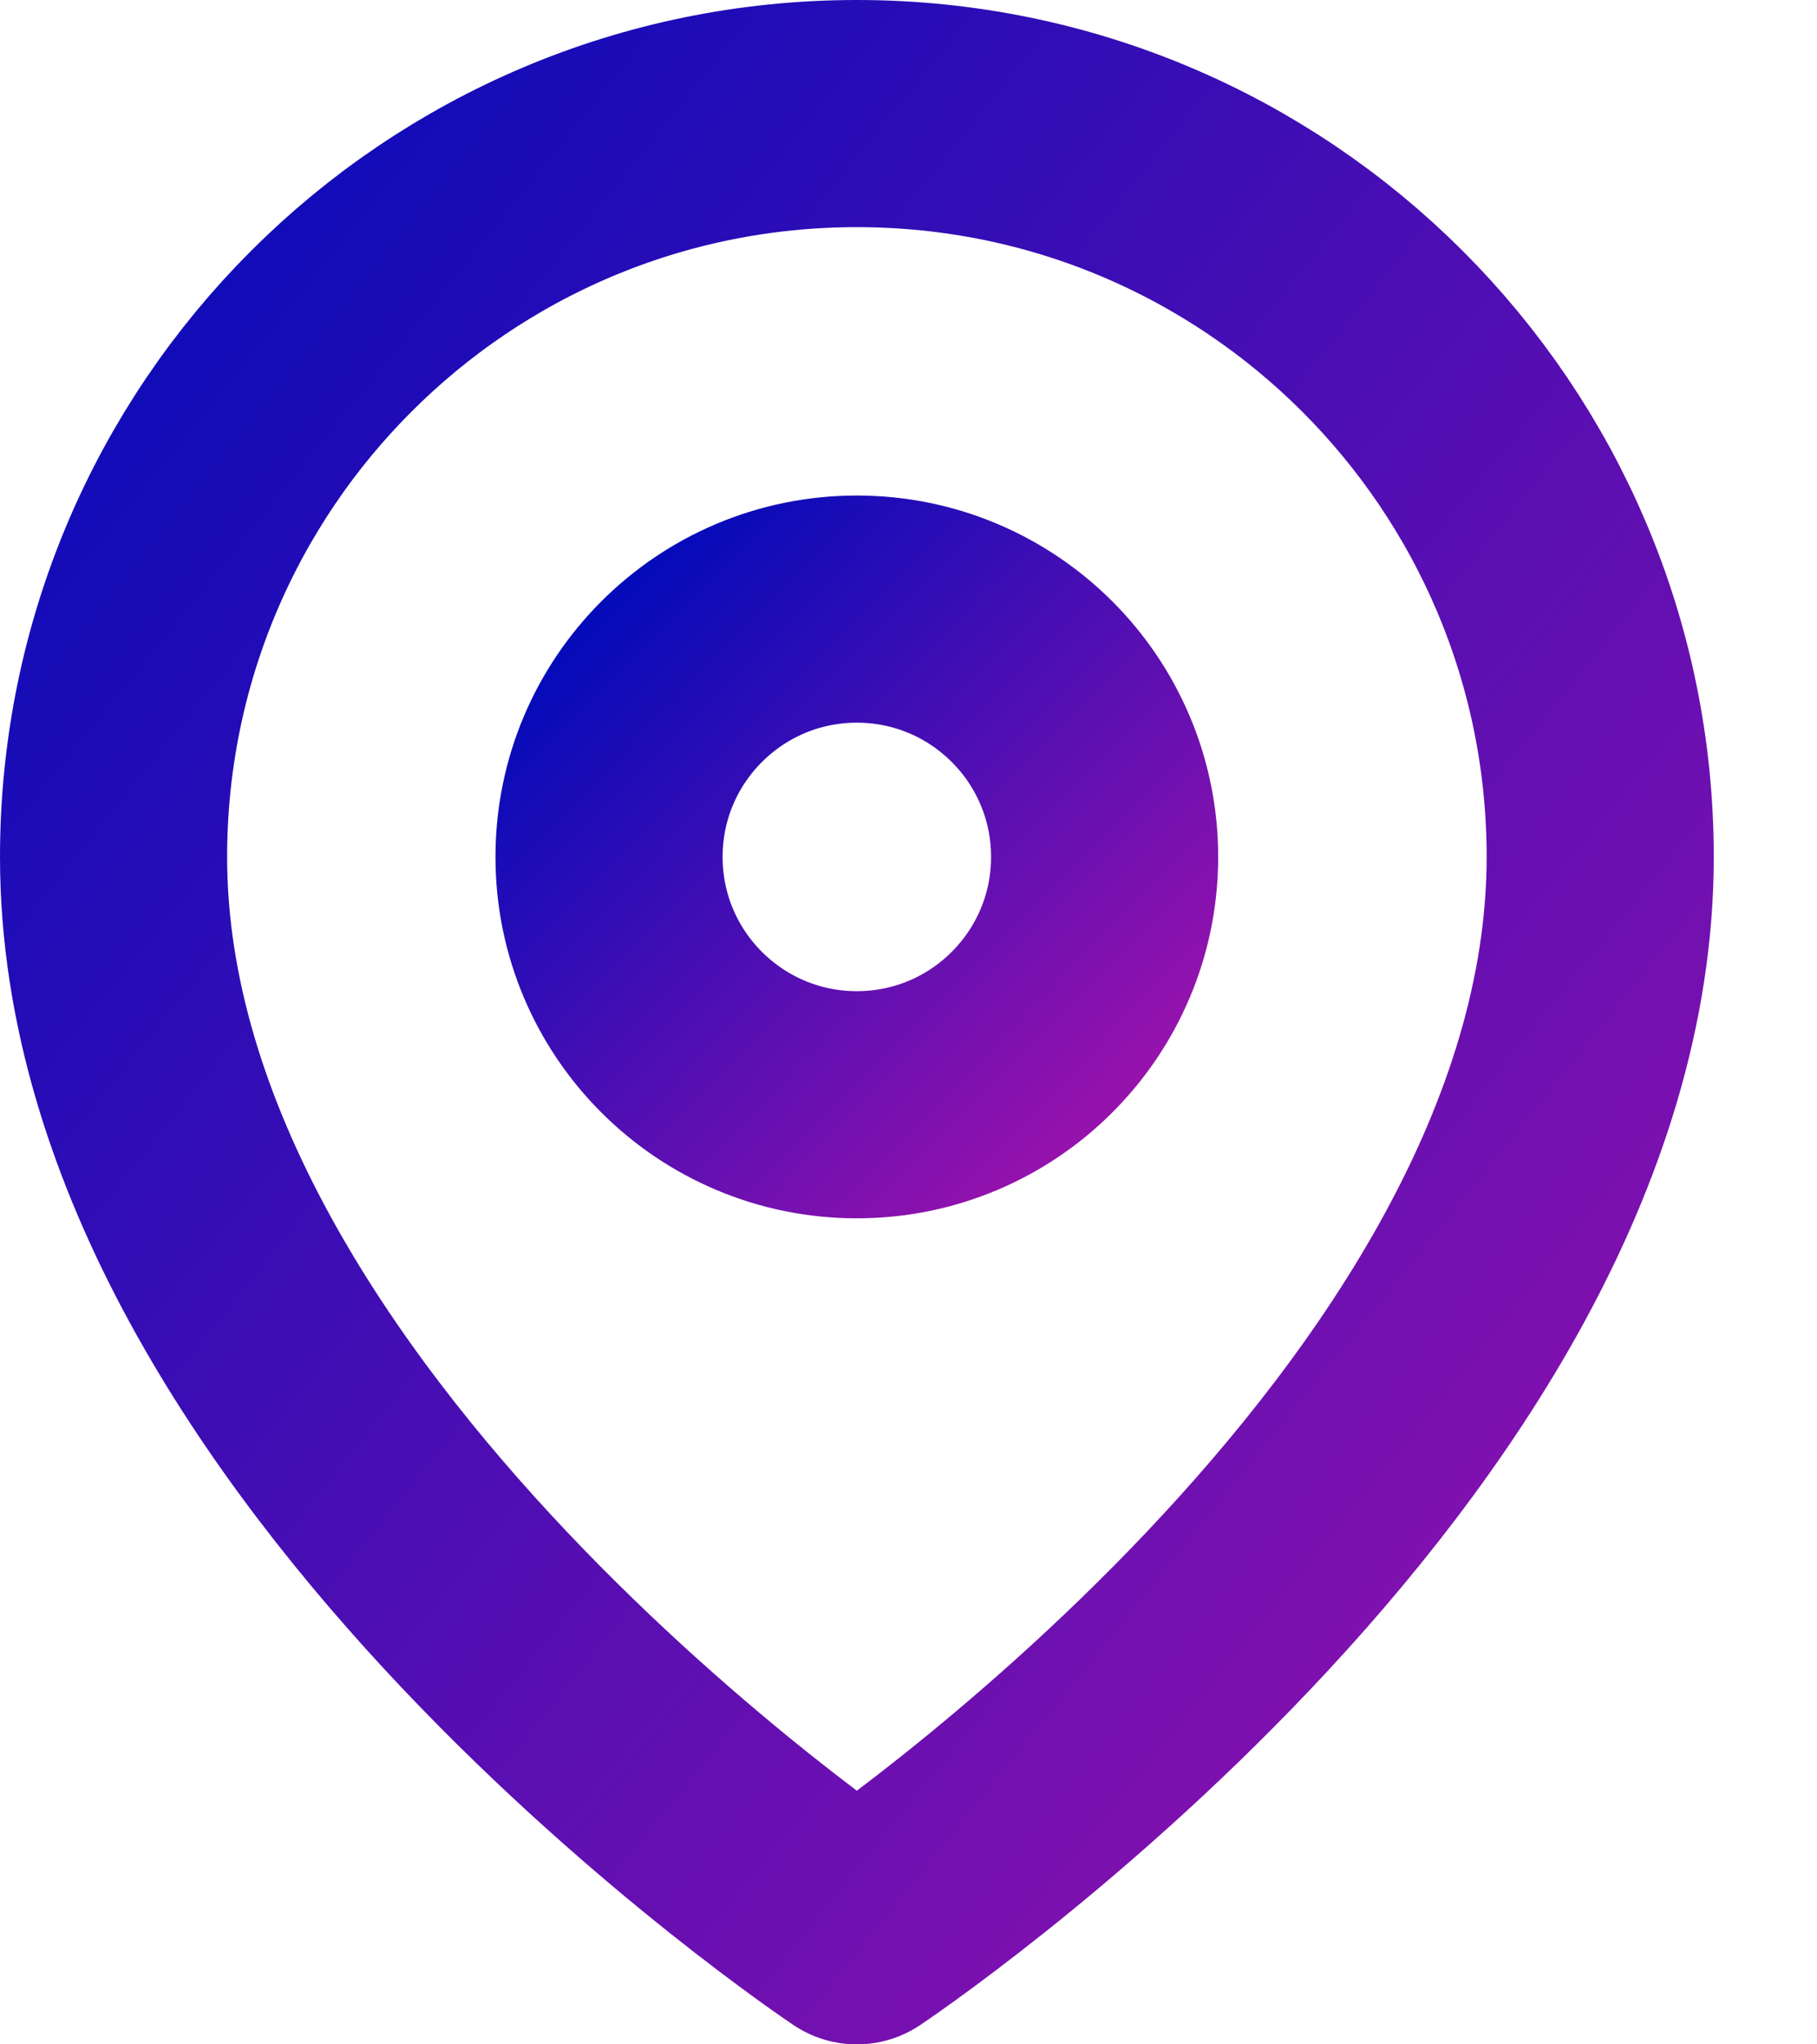
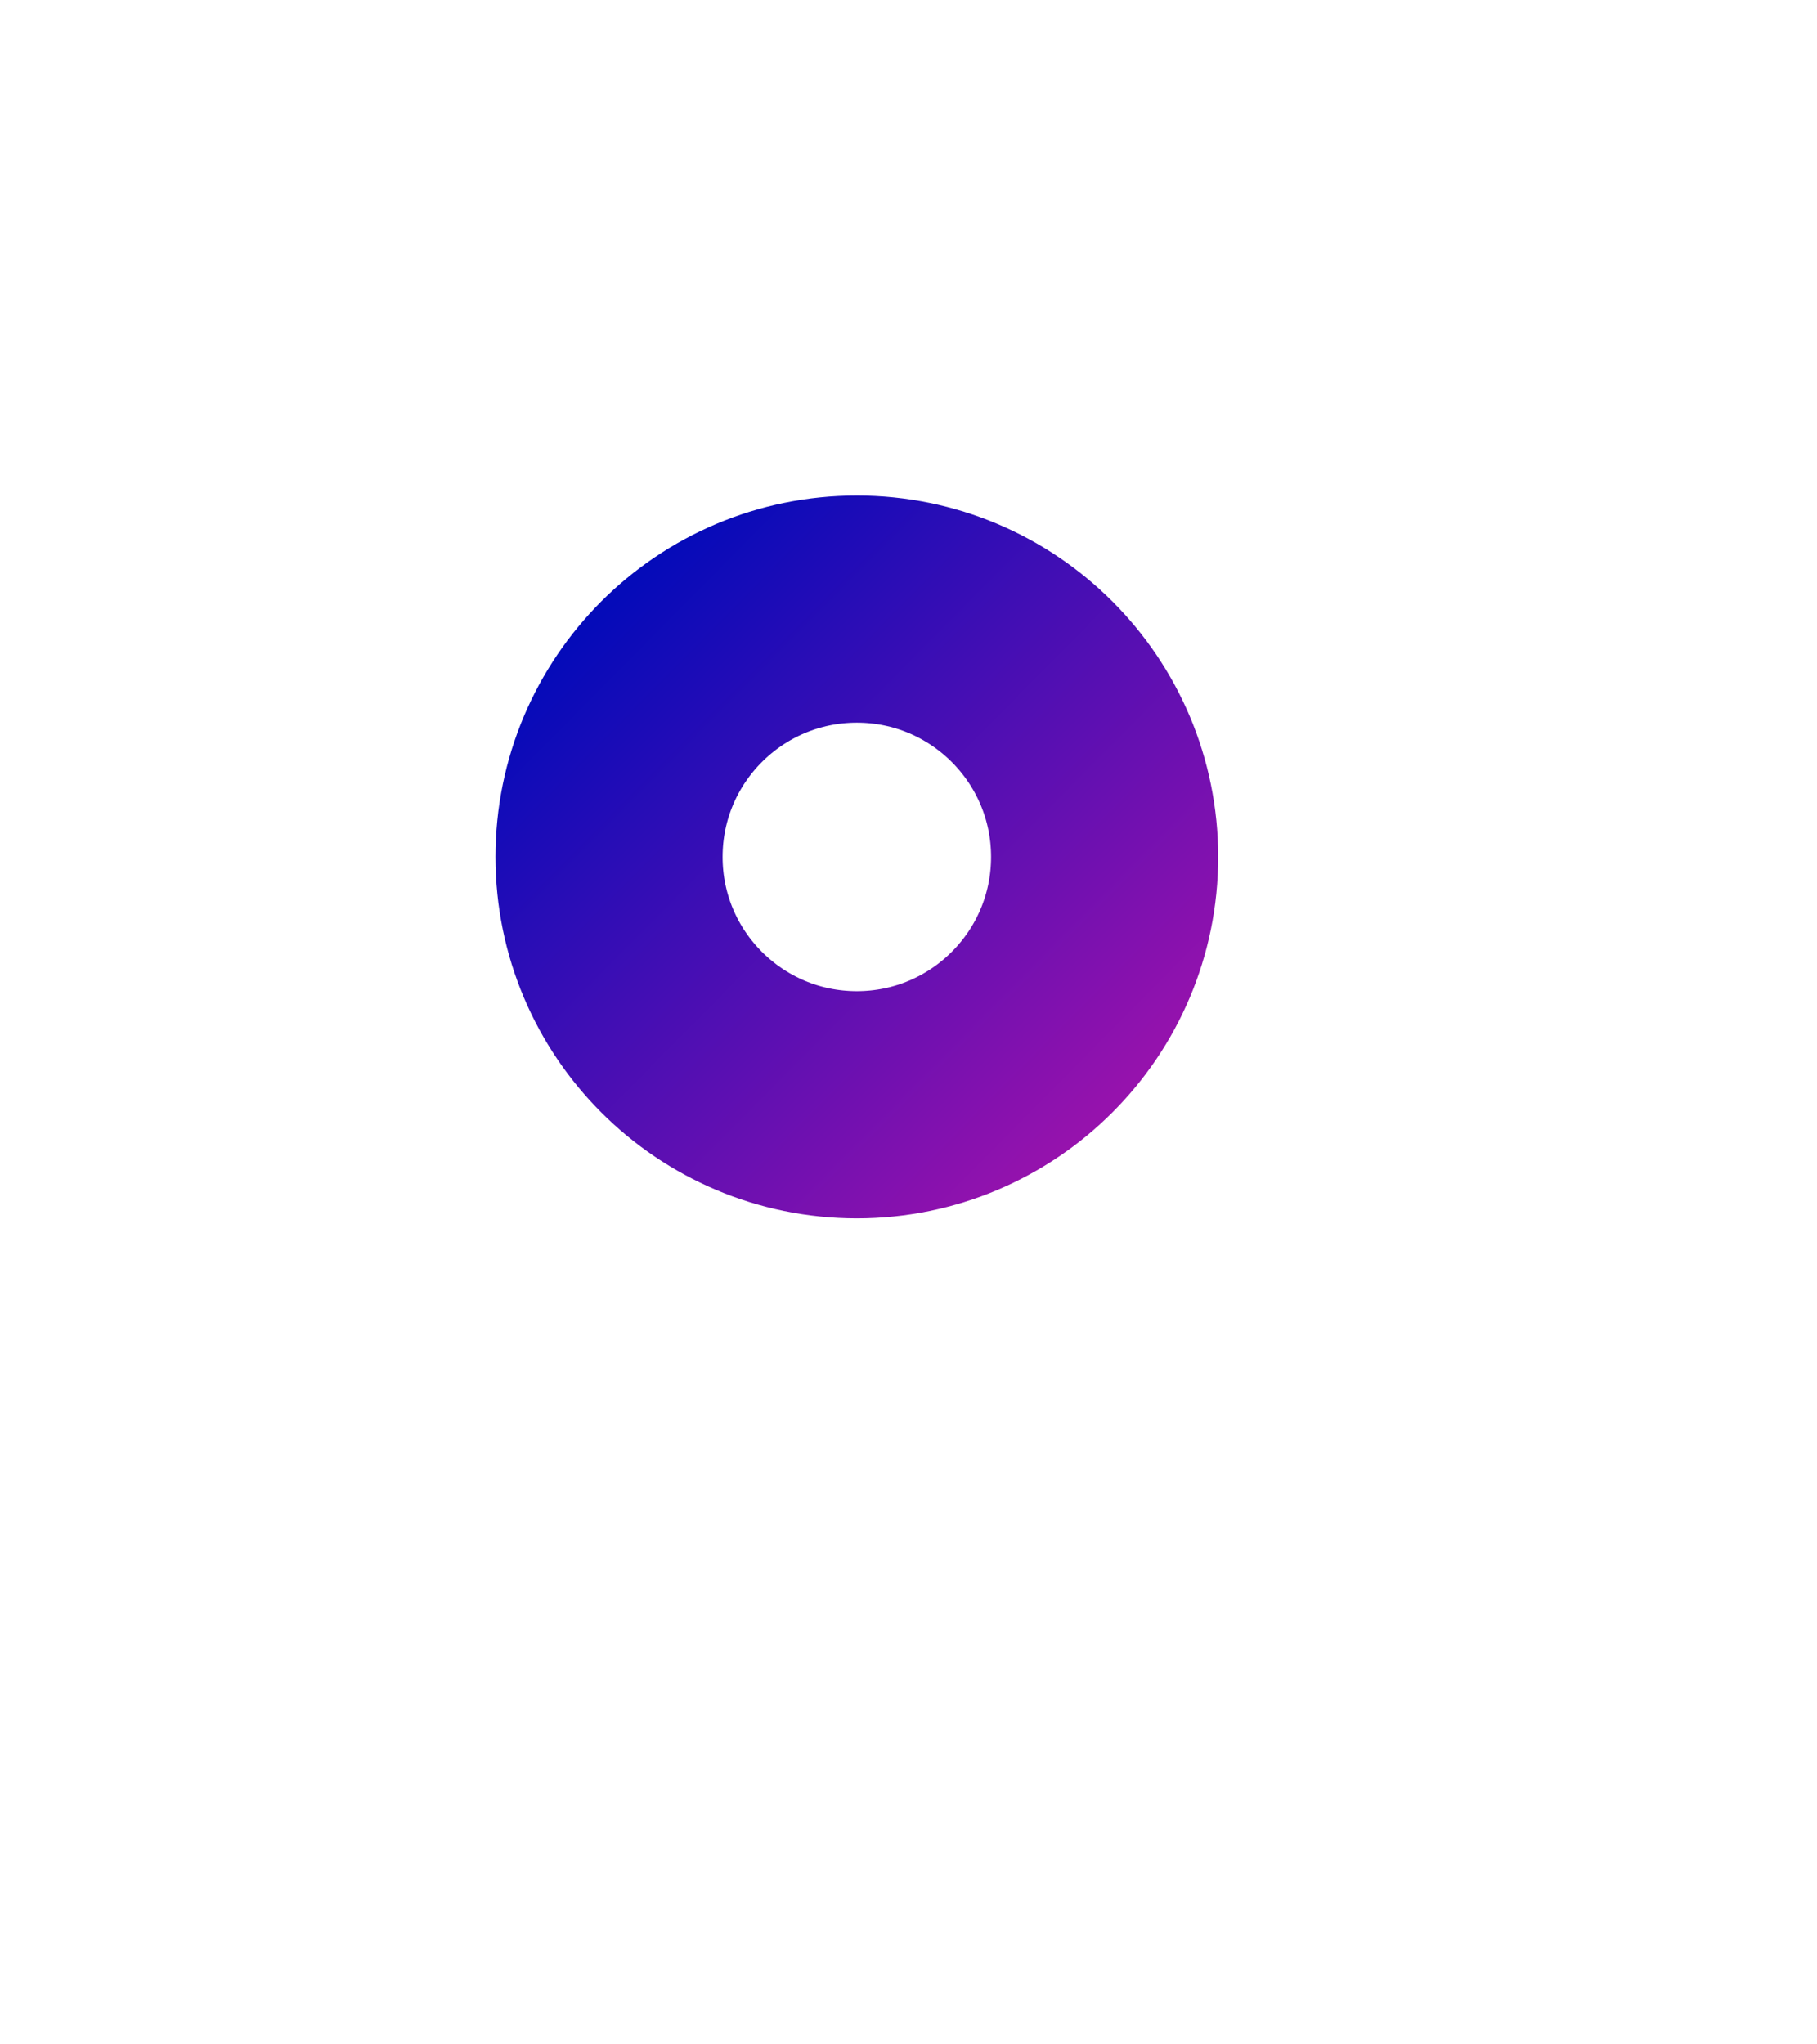
<svg xmlns="http://www.w3.org/2000/svg" width="16px" height="18px" viewBox="0 0 16 18" version="1.1">
  <title>map-pin</title>
  <desc>Created with Sketch.</desc>
  <defs>
    <linearGradient x1="0%" y1="0%" x2="100.837%" y2="99.849%" id="linearGradient-1">
      <stop stop-color="#050BB9" offset="0%" />
      <stop stop-color="#650FB1" offset="66.313%" />
      <stop stop-color="#9612AD" offset="100%" />
    </linearGradient>
    <linearGradient x1="0%" y1="0%" x2="100.837%" y2="99.849%" id="linearGradient-2">
      <stop stop-color="#050BB9" offset="0%" />
      <stop stop-color="#9612AD" offset="100%" />
    </linearGradient>
  </defs>
  <g id="Final" stroke="none" stroke-width="1" fill="none" fill-rule="evenodd" stroke-linecap="round" stroke-linejoin="round">
    <g id="Desktop-–-Krem-2017-(Post-Copy-Edits)" transform="translate(-936, -4589)" stroke-width="2">
      <g id="map-pin" transform="translate(937, 4590)">
-         <path d="M13.091,6.545 C13.091,11.636 6.545,16 6.545,16 C6.545,16 0,11.636 0,6.545 C5.38670232e-08,2.93 2.93,9.75348731e-08 6.545,9.75348733e-08 C10.16,9.75348734e-08 13.091,2.93 13.091,6.545 L13.091,6.545 Z" id="Shape" stroke="url(#linearGradient-1)" />
        <circle id="Oval" stroke="url(#linearGradient-2)" cx="6.545" cy="6.545" r="2.182" />
      </g>
    </g>
  </g>
</svg>